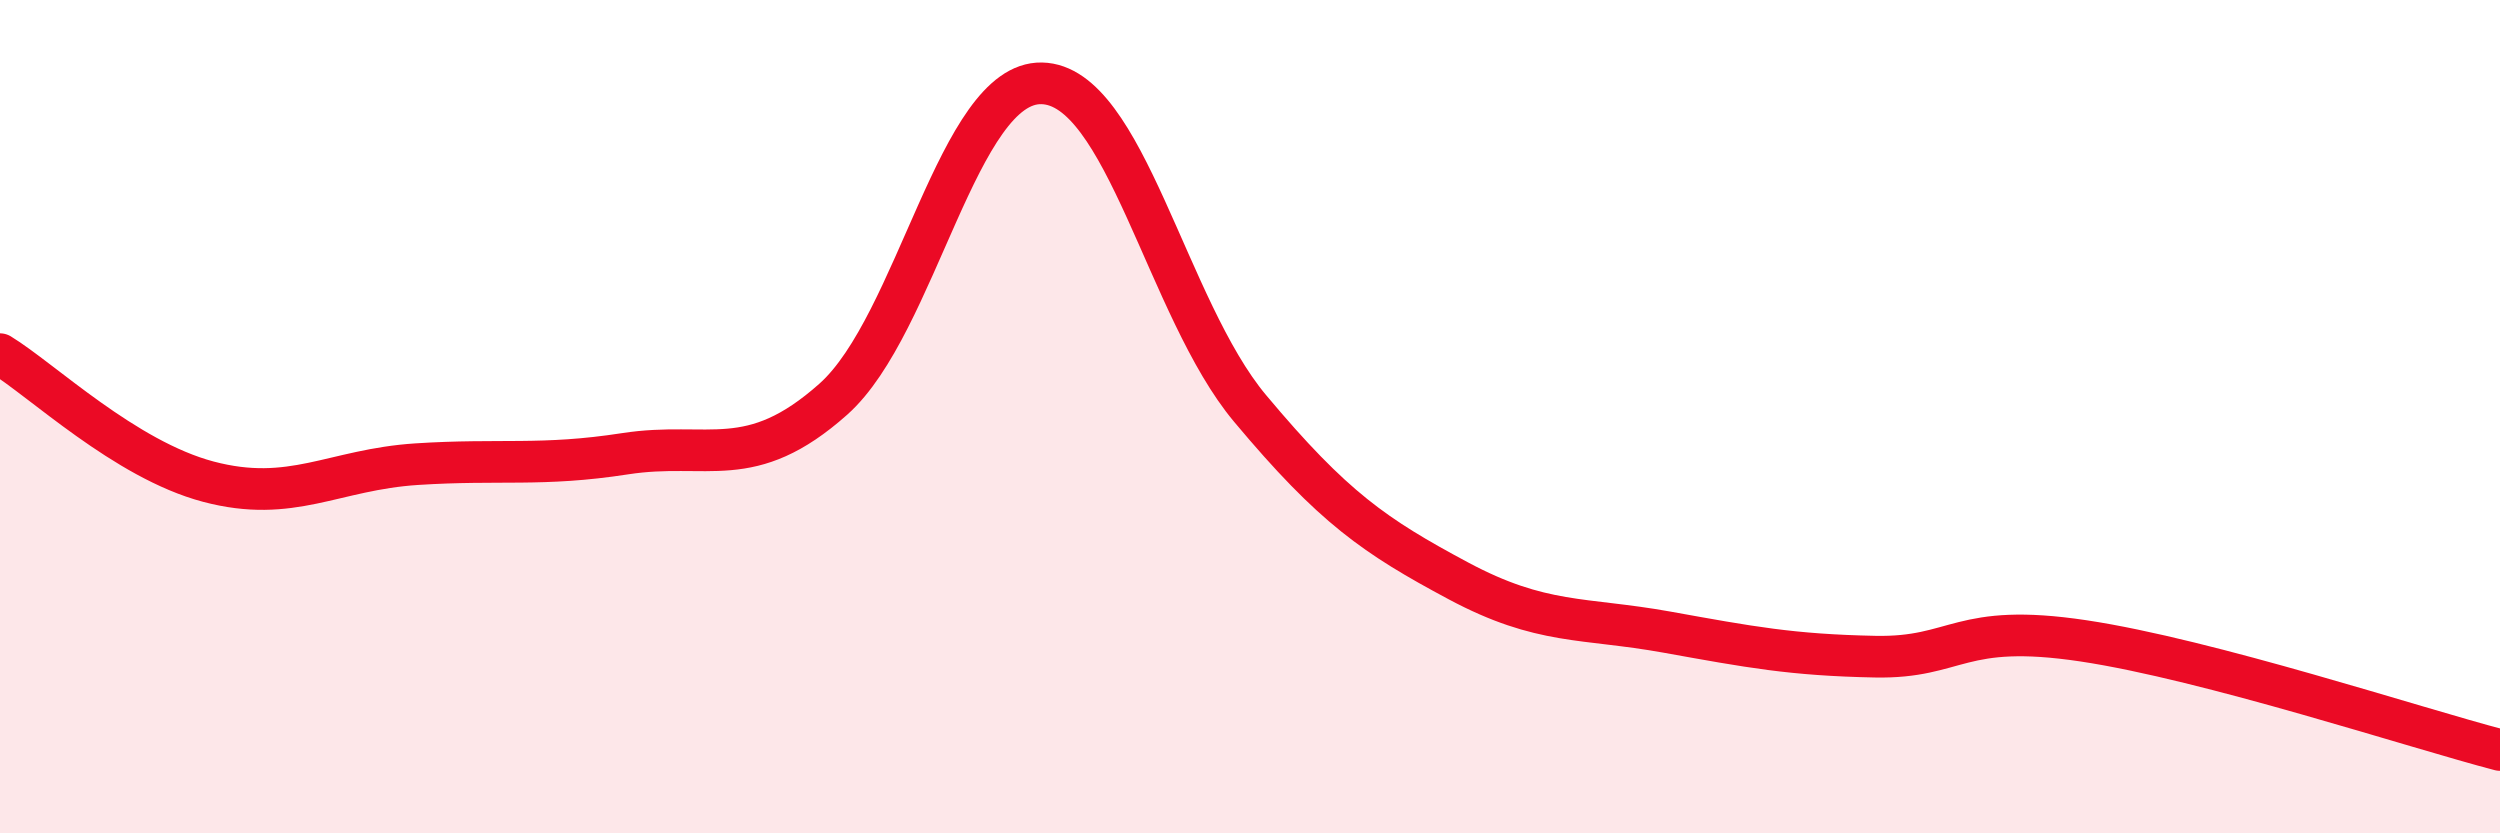
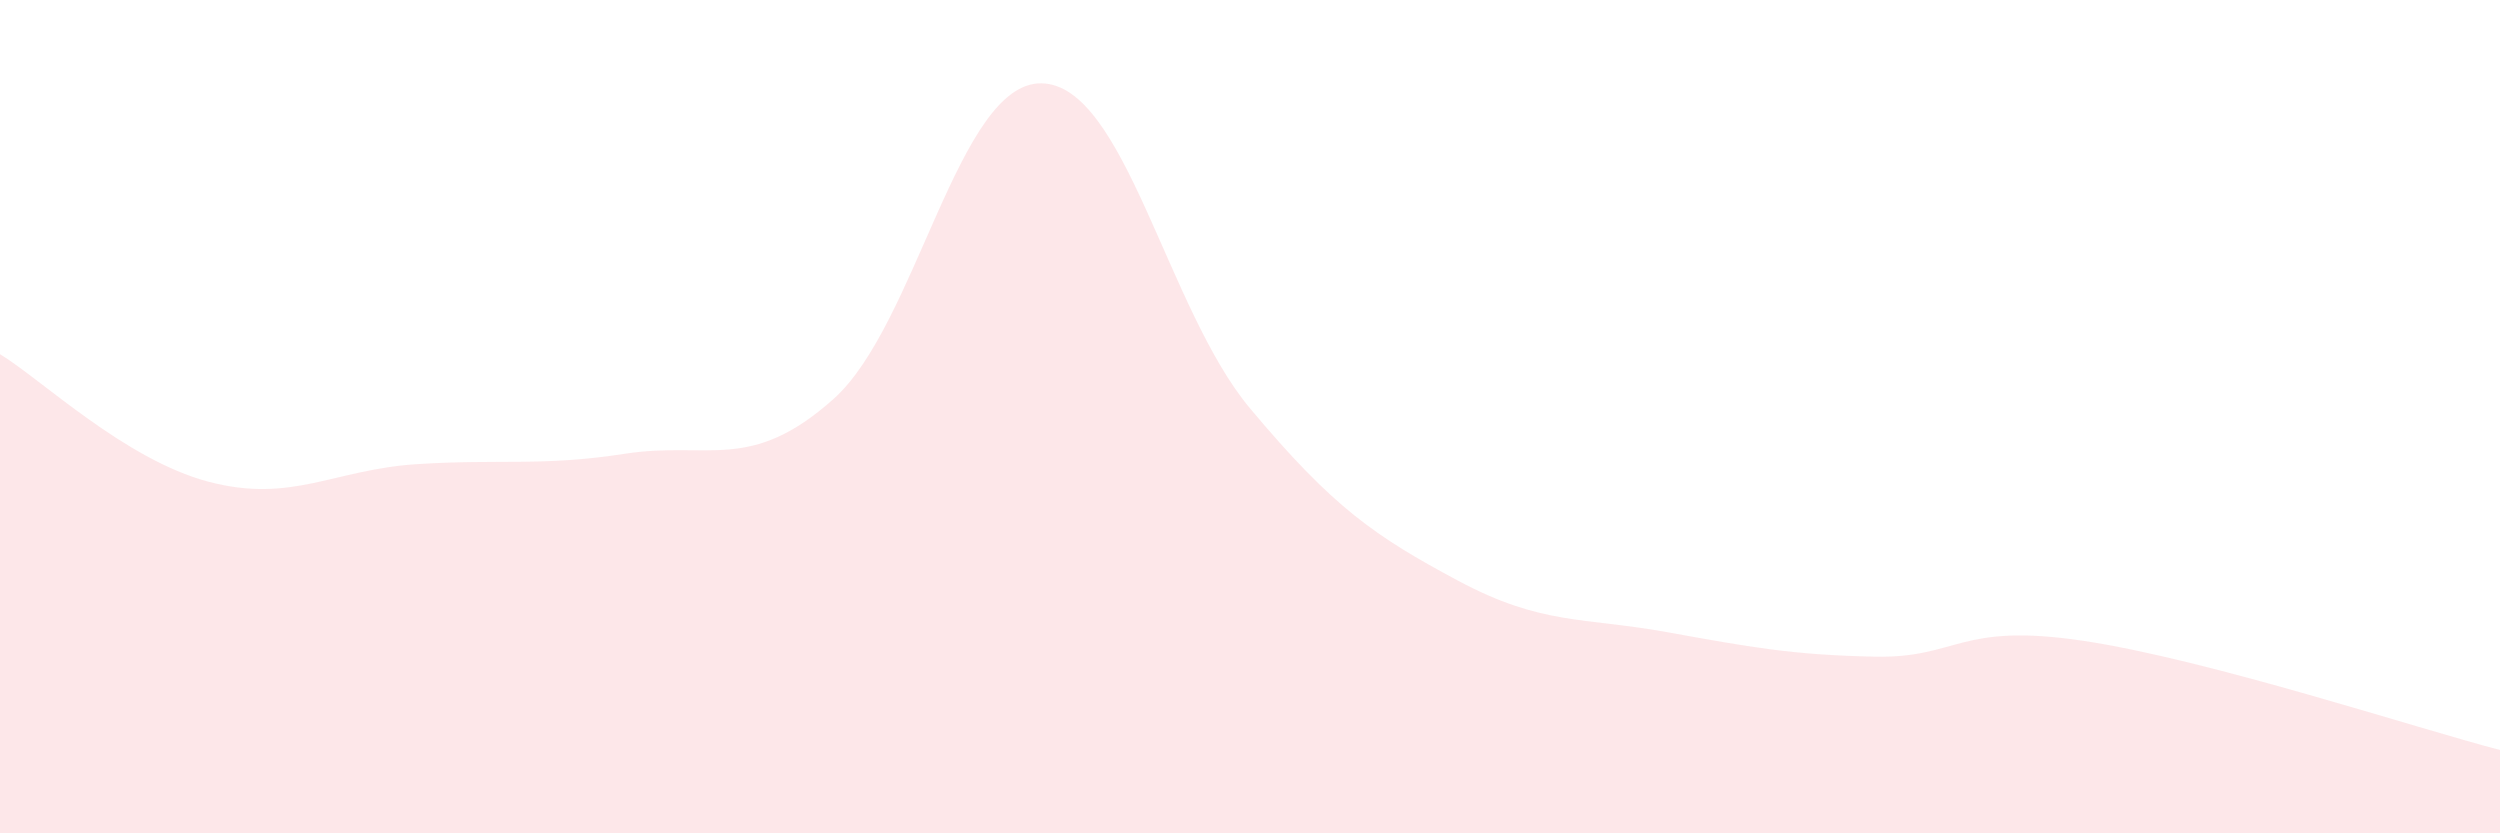
<svg xmlns="http://www.w3.org/2000/svg" width="60" height="20" viewBox="0 0 60 20">
  <path d="M 0,8.5 C 1,9.11 3,11.03 5,11.56 C 7,12.09 8,11.27 10,11.14 C 12,11.01 13,11.2 15,10.89 C 17,10.58 18,11.36 20,9.58 C 22,7.8 23,1.96 25,2 C 27,2.04 28,7.41 30,9.8 C 32,12.19 33,12.87 35,13.94 C 37,15.01 38,14.81 40,15.17 C 42,15.53 43,15.72 45,15.76 C 47,15.8 47,14.93 50,15.38 C 53,15.83 58,17.48 60,18L60 20L0 20Z" fill="#EB0A25" opacity="0.1" stroke-linecap="round" stroke-linejoin="round" />
-   <path d="M 0,8.5 C 1,9.11 3,11.03 5,11.56 C 7,12.09 8,11.27 10,11.14 C 12,11.01 13,11.2 15,10.89 C 17,10.58 18,11.36 20,9.58 C 22,7.8 23,1.96 25,2 C 27,2.04 28,7.41 30,9.8 C 32,12.19 33,12.87 35,13.94 C 37,15.01 38,14.81 40,15.17 C 42,15.53 43,15.72 45,15.76 C 47,15.8 47,14.93 50,15.38 C 53,15.83 58,17.48 60,18" stroke="#EB0A25" stroke-width="1" fill="none" stroke-linecap="round" stroke-linejoin="round" />
</svg>